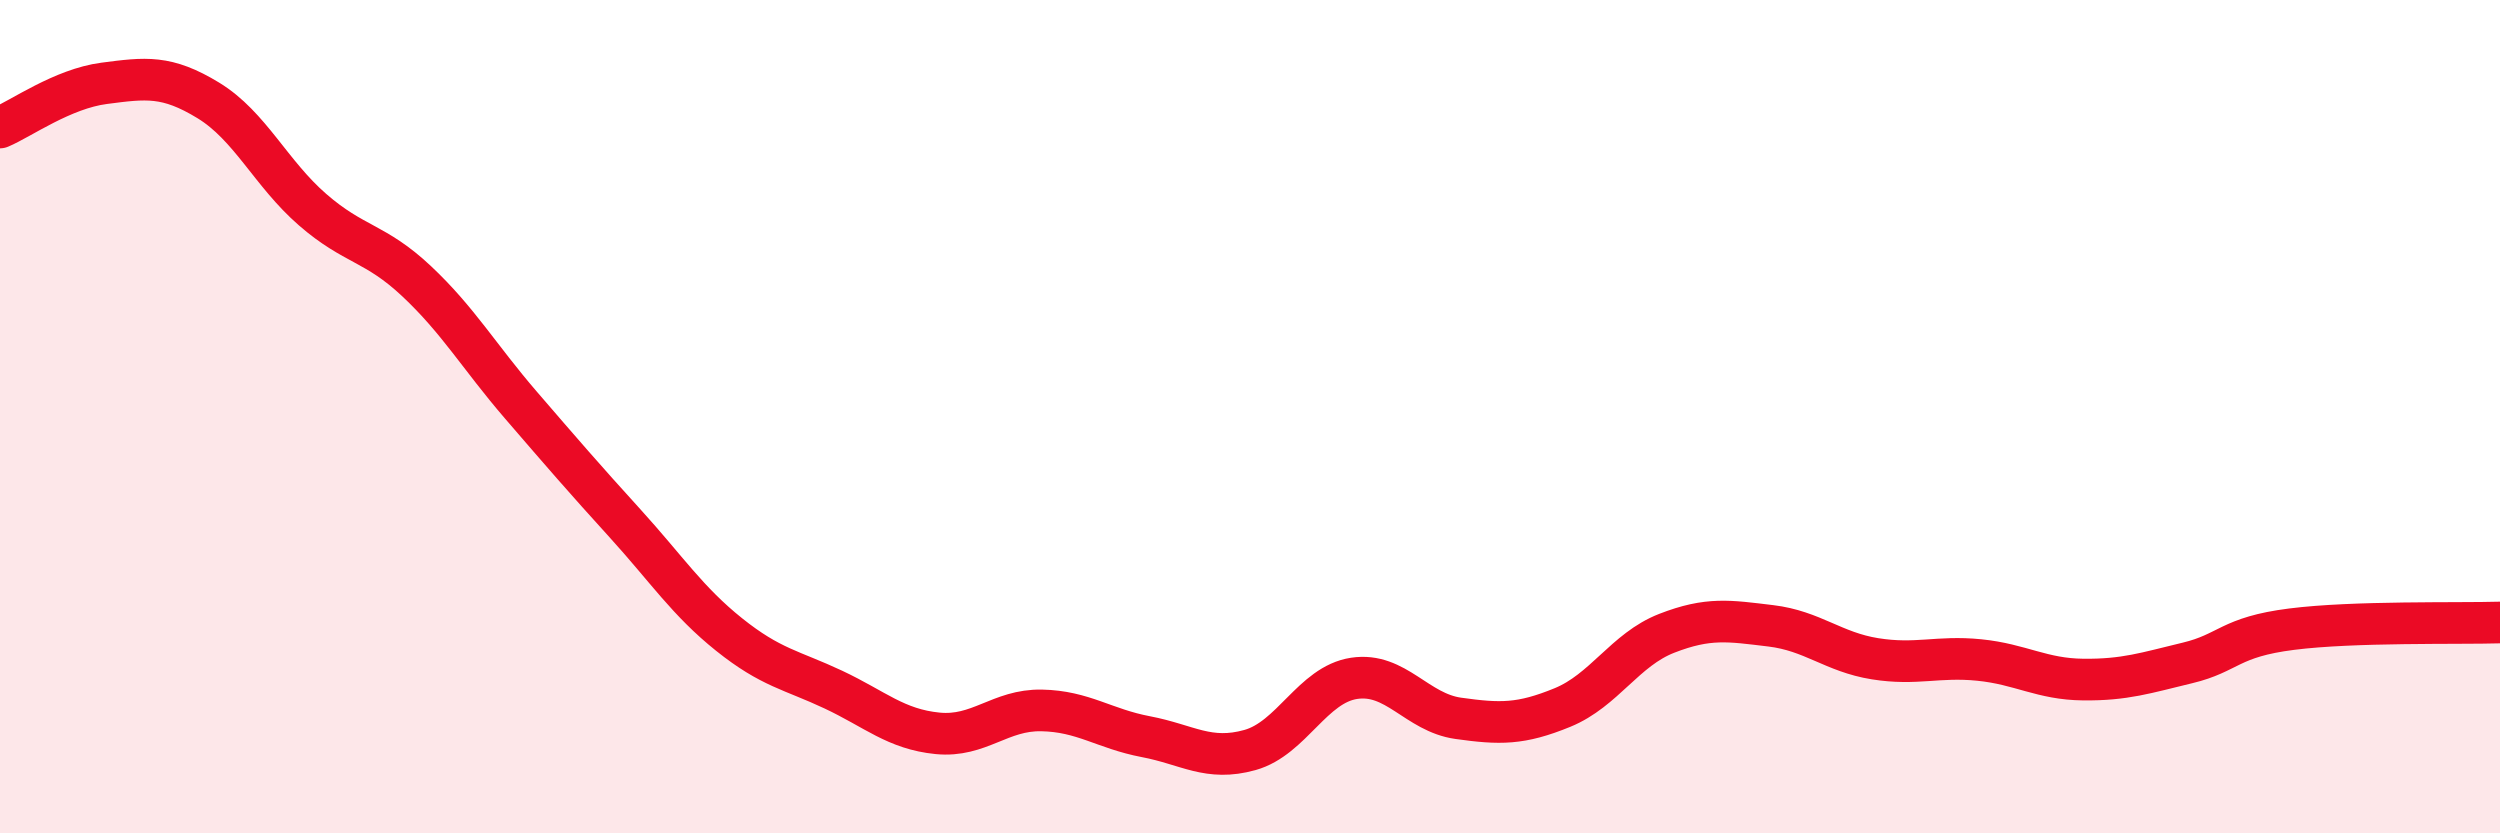
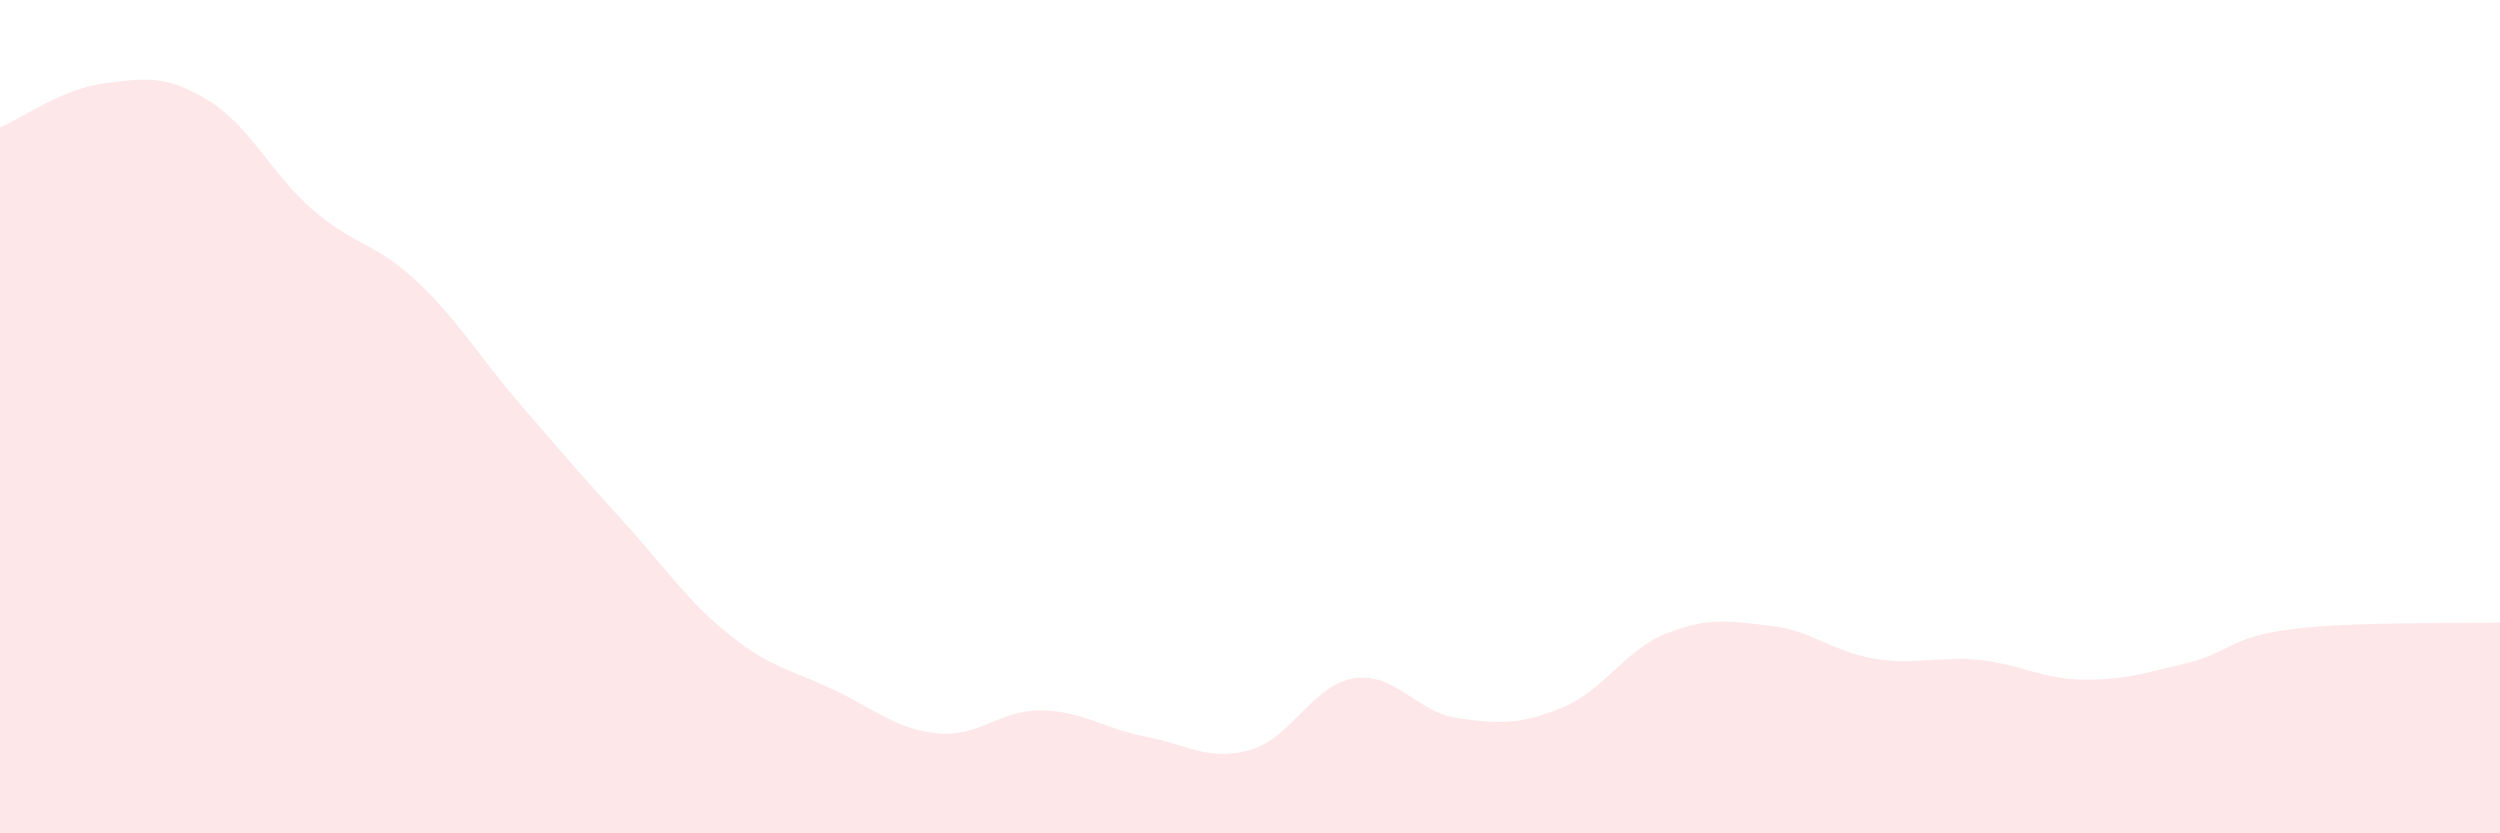
<svg xmlns="http://www.w3.org/2000/svg" width="60" height="20" viewBox="0 0 60 20">
  <path d="M 0,3.06 C 0.5,2.85 1.5,2.13 2.5,2 C 3.5,1.87 4,1.8 5,2.41 C 6,3.02 6.5,4.16 7.5,5.03 C 8.5,5.9 9,5.81 10,6.75 C 11,7.69 11.5,8.56 12.5,9.72 C 13.5,10.88 14,11.46 15,12.56 C 16,13.66 16.5,14.43 17.5,15.23 C 18.5,16.03 19,16.08 20,16.55 C 21,17.02 21.5,17.5 22.5,17.6 C 23.5,17.7 24,17.03 25,17.05 C 26,17.07 26.5,17.49 27.5,17.68 C 28.5,17.87 29,18.28 30,18 C 31,17.72 31.5,16.43 32.5,16.28 C 33.5,16.13 34,17.1 35,17.24 C 36,17.38 36.5,17.39 37.5,16.98 C 38.5,16.57 39,15.59 40,15.2 C 41,14.81 41.5,14.9 42.5,15.02 C 43.5,15.14 44,15.65 45,15.81 C 46,15.97 46.5,15.74 47.5,15.84 C 48.5,15.94 49,16.3 50,16.31 C 51,16.32 51.5,16.15 52.5,15.91 C 53.5,15.67 53.5,15.29 55,15.1 C 56.5,14.91 59,14.97 60,14.94L60 20L0 20Z" fill="#EB0A25" opacity="0.1" stroke-linecap="round" stroke-linejoin="round" />
-   <path d="M 0,3.06 C 0.5,2.85 1.5,2.13 2.5,2 C 3.5,1.87 4,1.8 5,2.41 C 6,3.02 6.5,4.16 7.5,5.03 C 8.5,5.9 9,5.81 10,6.75 C 11,7.69 11.5,8.56 12.5,9.72 C 13.5,10.88 14,11.46 15,12.56 C 16,13.66 16.5,14.43 17.5,15.23 C 18.5,16.03 19,16.08 20,16.55 C 21,17.02 21.5,17.5 22.5,17.6 C 23.5,17.7 24,17.03 25,17.05 C 26,17.07 26.5,17.49 27.5,17.68 C 28.5,17.87 29,18.28 30,18 C 31,17.72 31.5,16.43 32.5,16.28 C 33.5,16.13 34,17.1 35,17.24 C 36,17.38 36.5,17.39 37.5,16.98 C 38.5,16.57 39,15.59 40,15.2 C 41,14.81 41.5,14.9 42.5,15.02 C 43.5,15.14 44,15.65 45,15.81 C 46,15.97 46.5,15.74 47.5,15.84 C 48.5,15.94 49,16.3 50,16.31 C 51,16.32 51.5,16.15 52.5,15.91 C 53.5,15.67 53.5,15.29 55,15.1 C 56.5,14.91 59,14.97 60,14.94" stroke="#EB0A25" stroke-width="1" fill="none" stroke-linecap="round" stroke-linejoin="round" />
</svg>